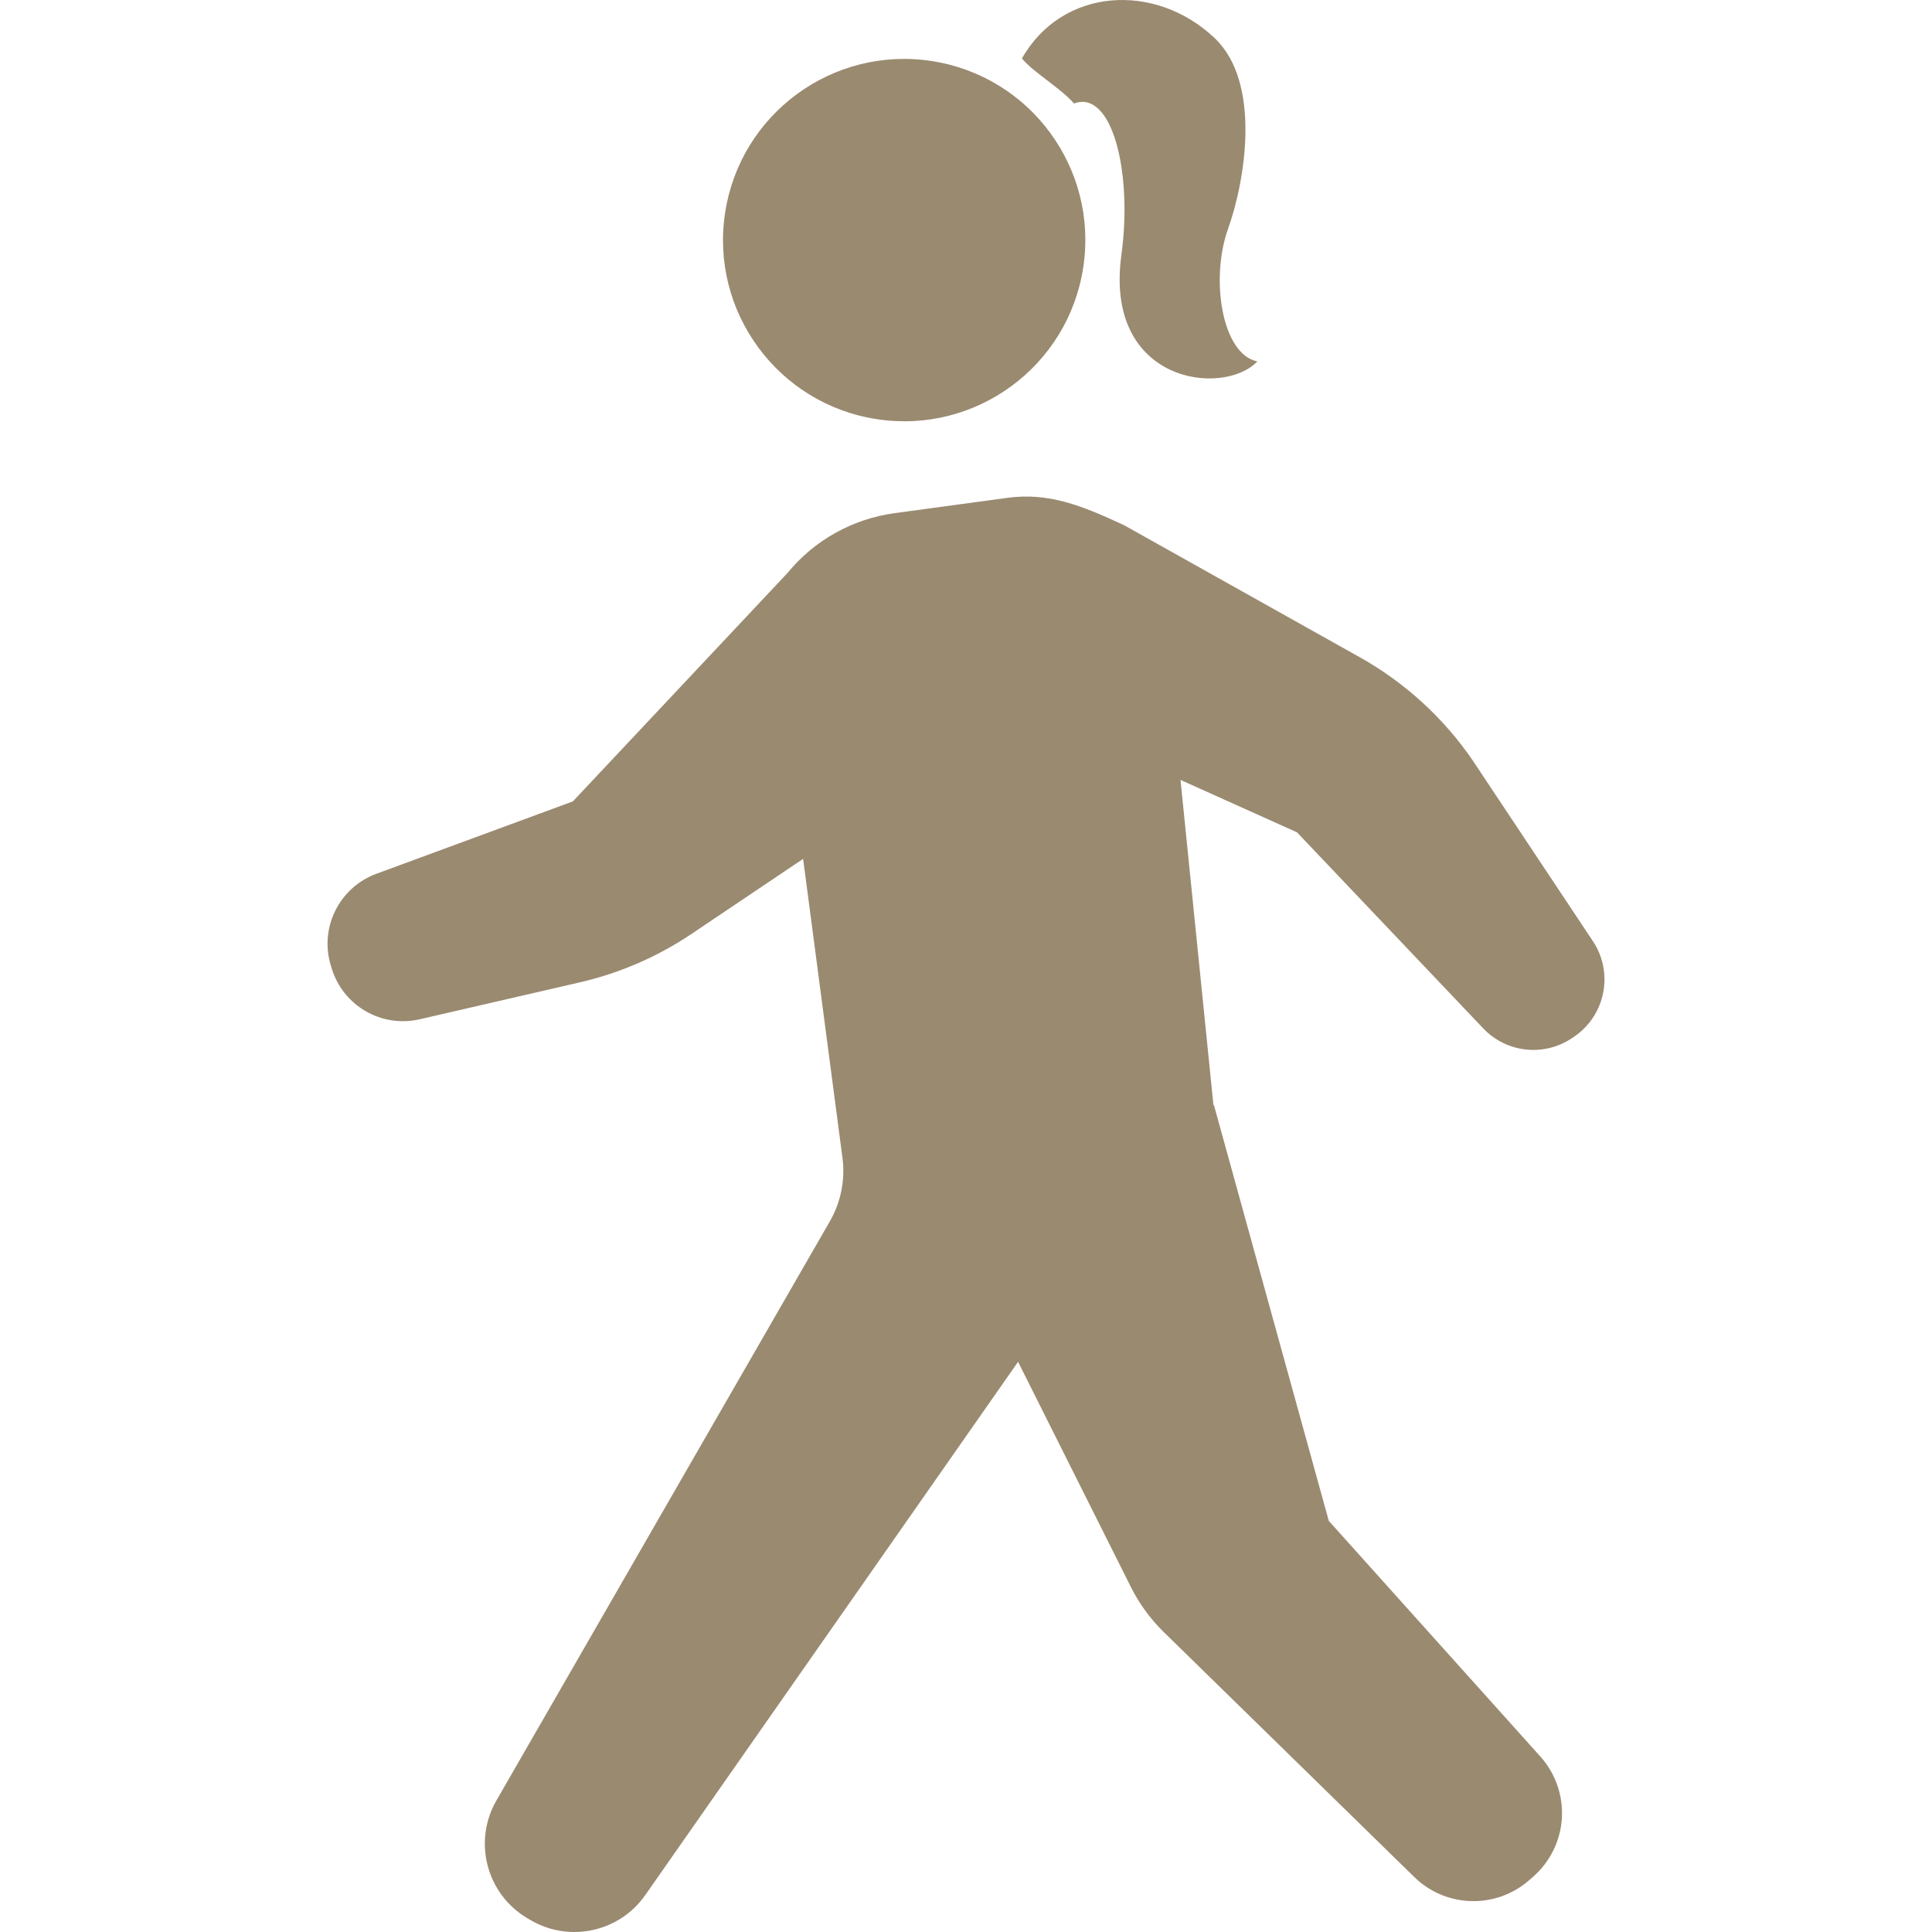
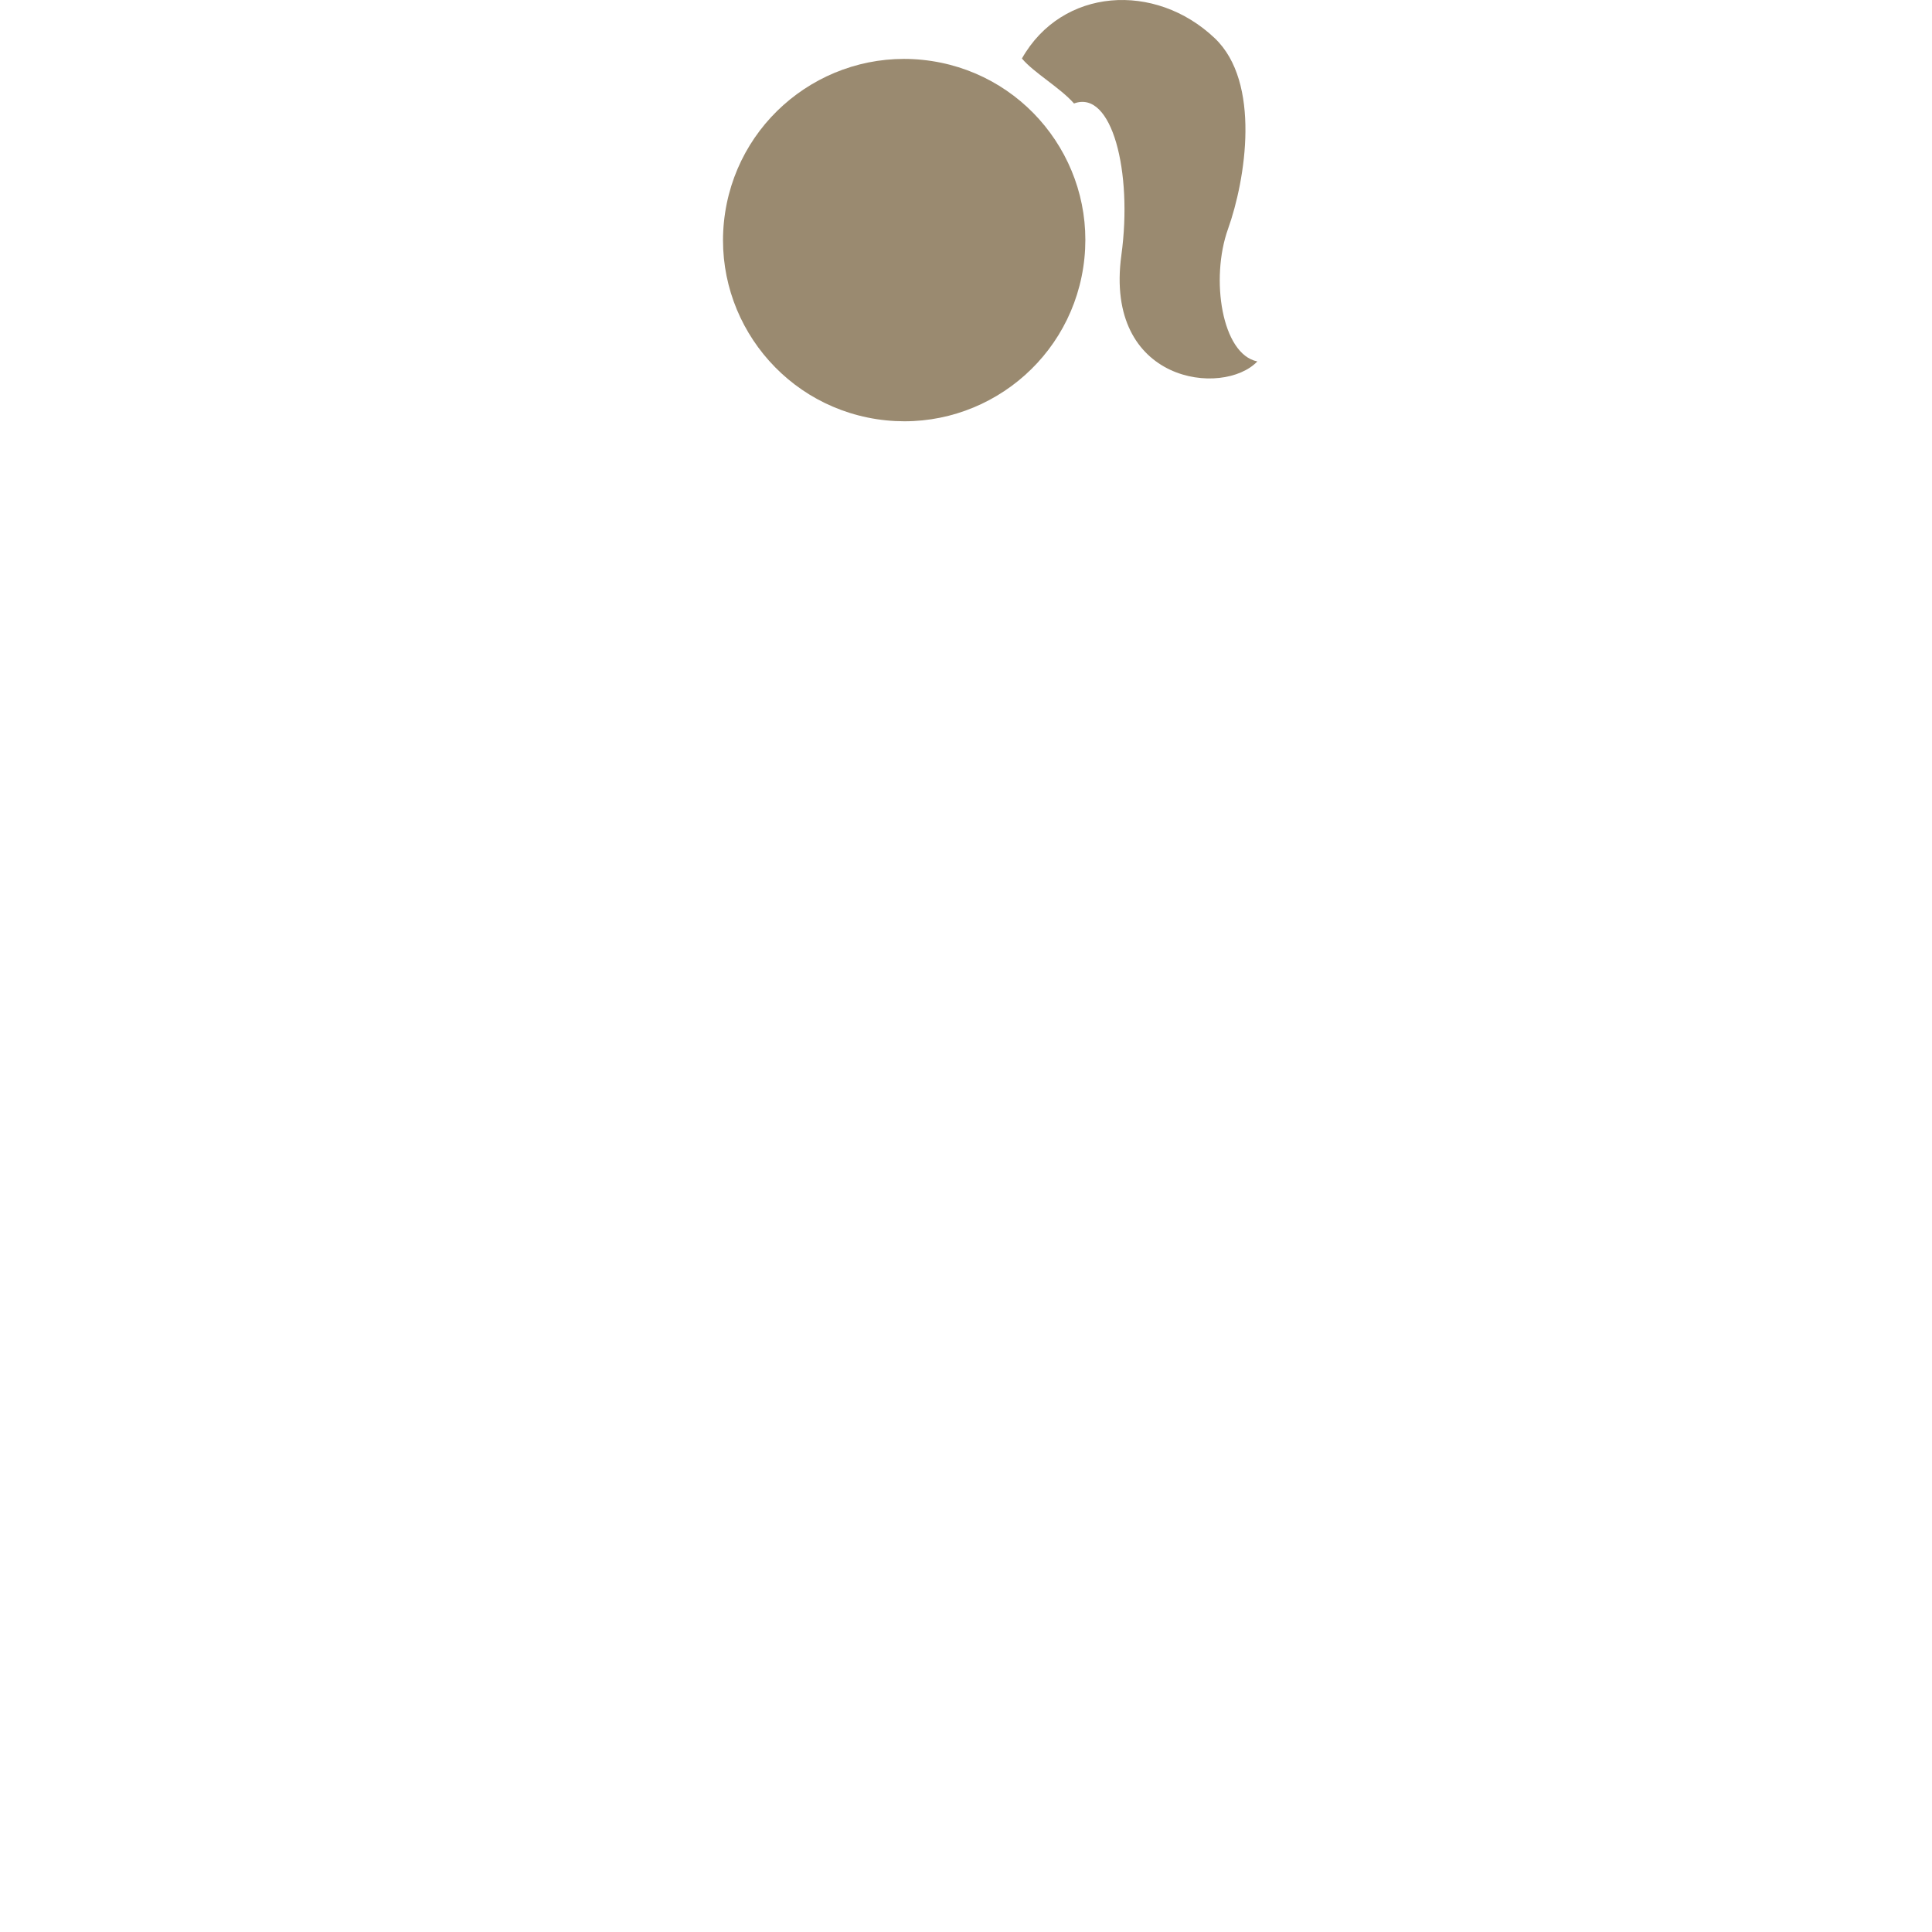
<svg xmlns="http://www.w3.org/2000/svg" fill="#000000" height="512" style="width:256px;height:256px" viewBox="0 0 512 512" width="512">
  <g fill="#9a8a70">
-     <path d="M422.132,249.411l-31.836-47.871c-7.731-11.31-17.989-20.666-29.938-27.364l-62.432-34.973 c-11.442-5.336-20.094-8.736-30.962-7.271l-29.872,4.058c-11.141,1.512-21.296,7.177-28.416,15.876l-56.862,60.515l-52.079,19.182 c-9.864,3.645-15.162,14.354-12.043,24.396l0.244,0.779c3.063,9.873,13.236,15.706,23.306,13.376l42.442-9.788 c10.587-2.442,20.638-6.802,29.637-12.87l29.516-19.85l10.428,79.247c0.761,5.815-0.414,11.713-3.335,16.796l-88.377,153.505 c-6.304,10.934-2.574,24.912,8.332,31.271l0.761,0.442c10.324,6.022,23.532,3.12,30.37-6.669l98.786-141.303l29.929,59.746 c2.217,4.406,5.148,8.426,8.679,11.873l66.396,64.922c8.38,8.182,21.634,8.539,30.436,0.836l1.062-0.93 c4.508-3.946,7.252-9.535,7.609-15.519c0.357-5.984-1.691-11.865-5.702-16.326l-56.062-62.442L321.694,292.83l-0.113,0.093 l-8.736-86.235l30.868,13.884l49.364,51.968c6.209,6.538,16.26,7.581,23.682,2.46l0.507-0.347 C425.505,268.979,427.675,257.744,422.132,249.411z" />
    <path d="M297.176,67.602c-4.622,33.959,26.997,37.66,36.035,28.182c-9.422-1.888-12.495-21.907-7.778-35.095 c4.706-13.18,8.792-38.91-3.532-50.586c-15.763-14.946-40.413-13.443-51.084,5.401c3.138,3.758,10.127,7.731,13.809,11.92 C294.677,23.658,300.2,45.555,297.176,67.602z" />
    <path d="M232.358,111.086c26.209,4.011,50.708-13.987,54.71-40.196c4.021-26.209-13.978-50.708-40.186-54.72 c-26.21-4.011-50.708,13.988-54.72,40.196C188.15,82.576,206.149,107.075,232.358,111.086z" />
  </g>
</svg>